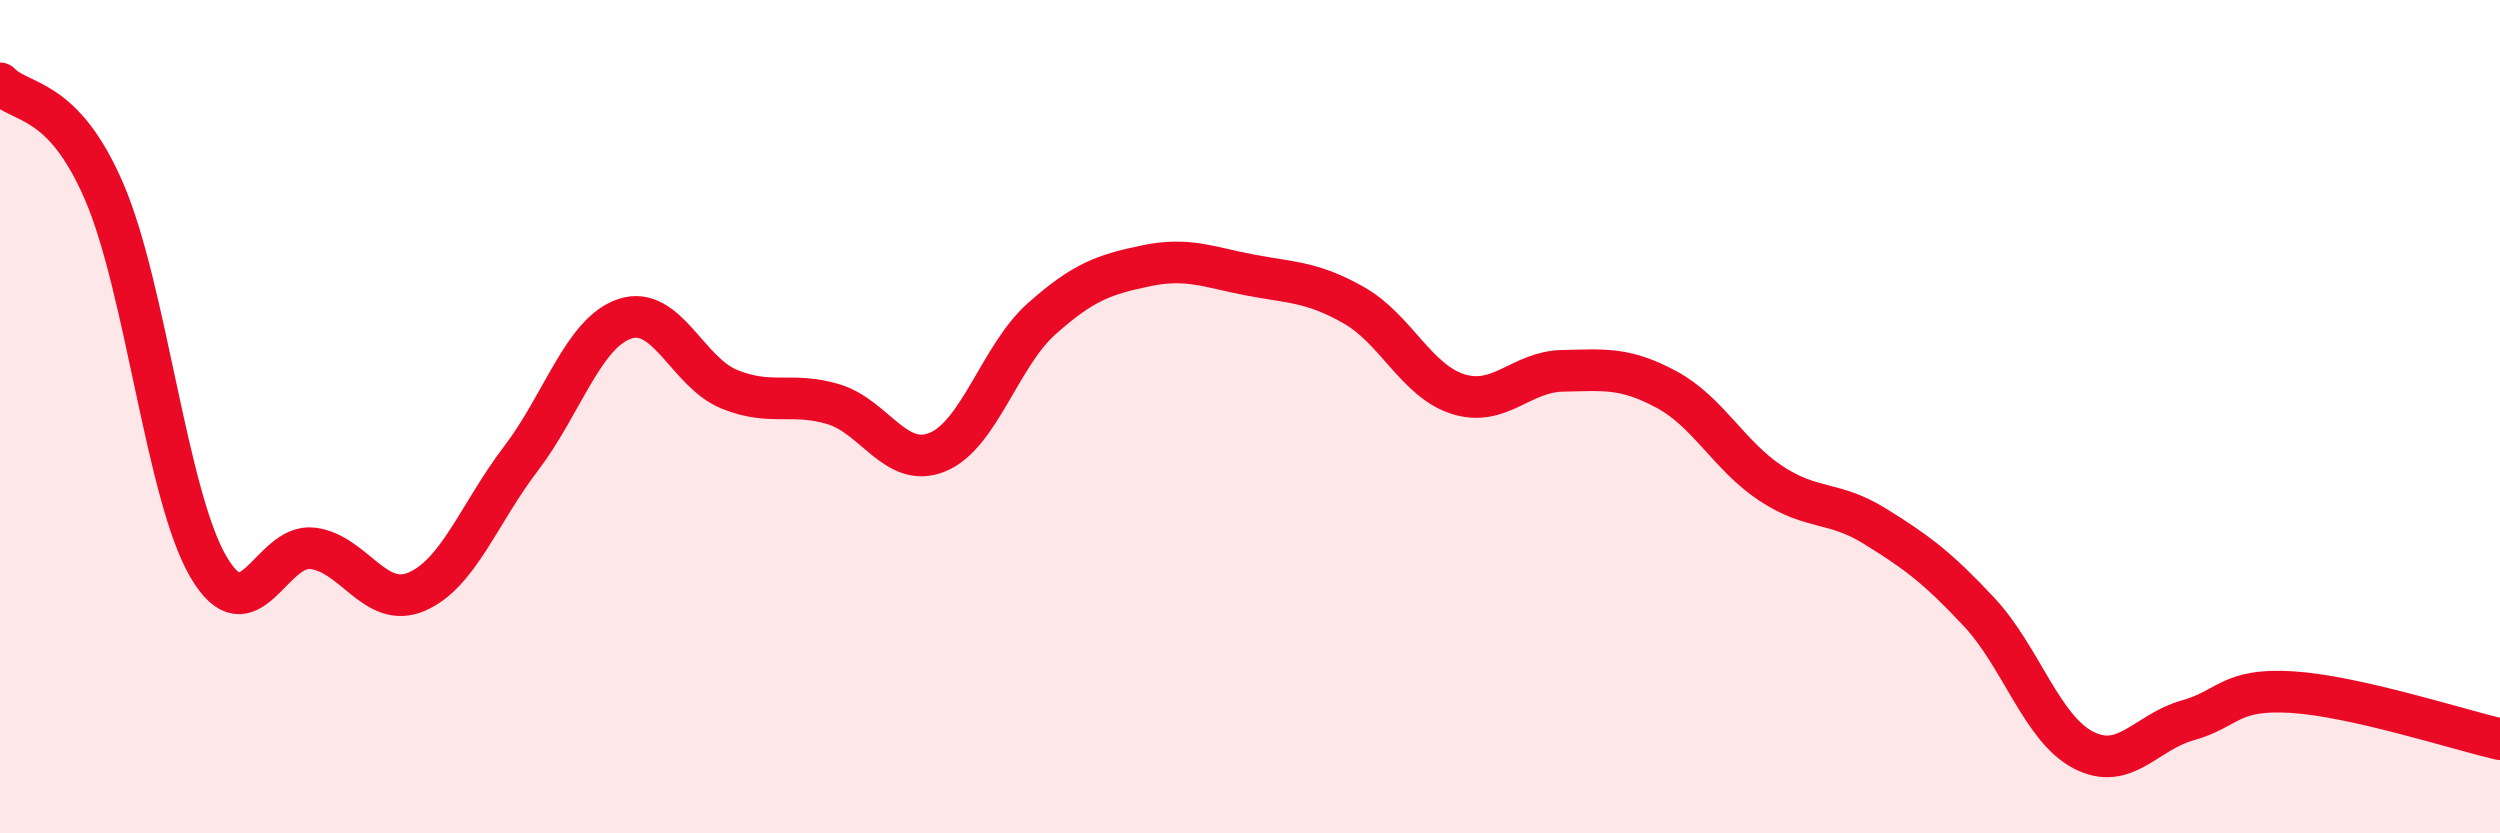
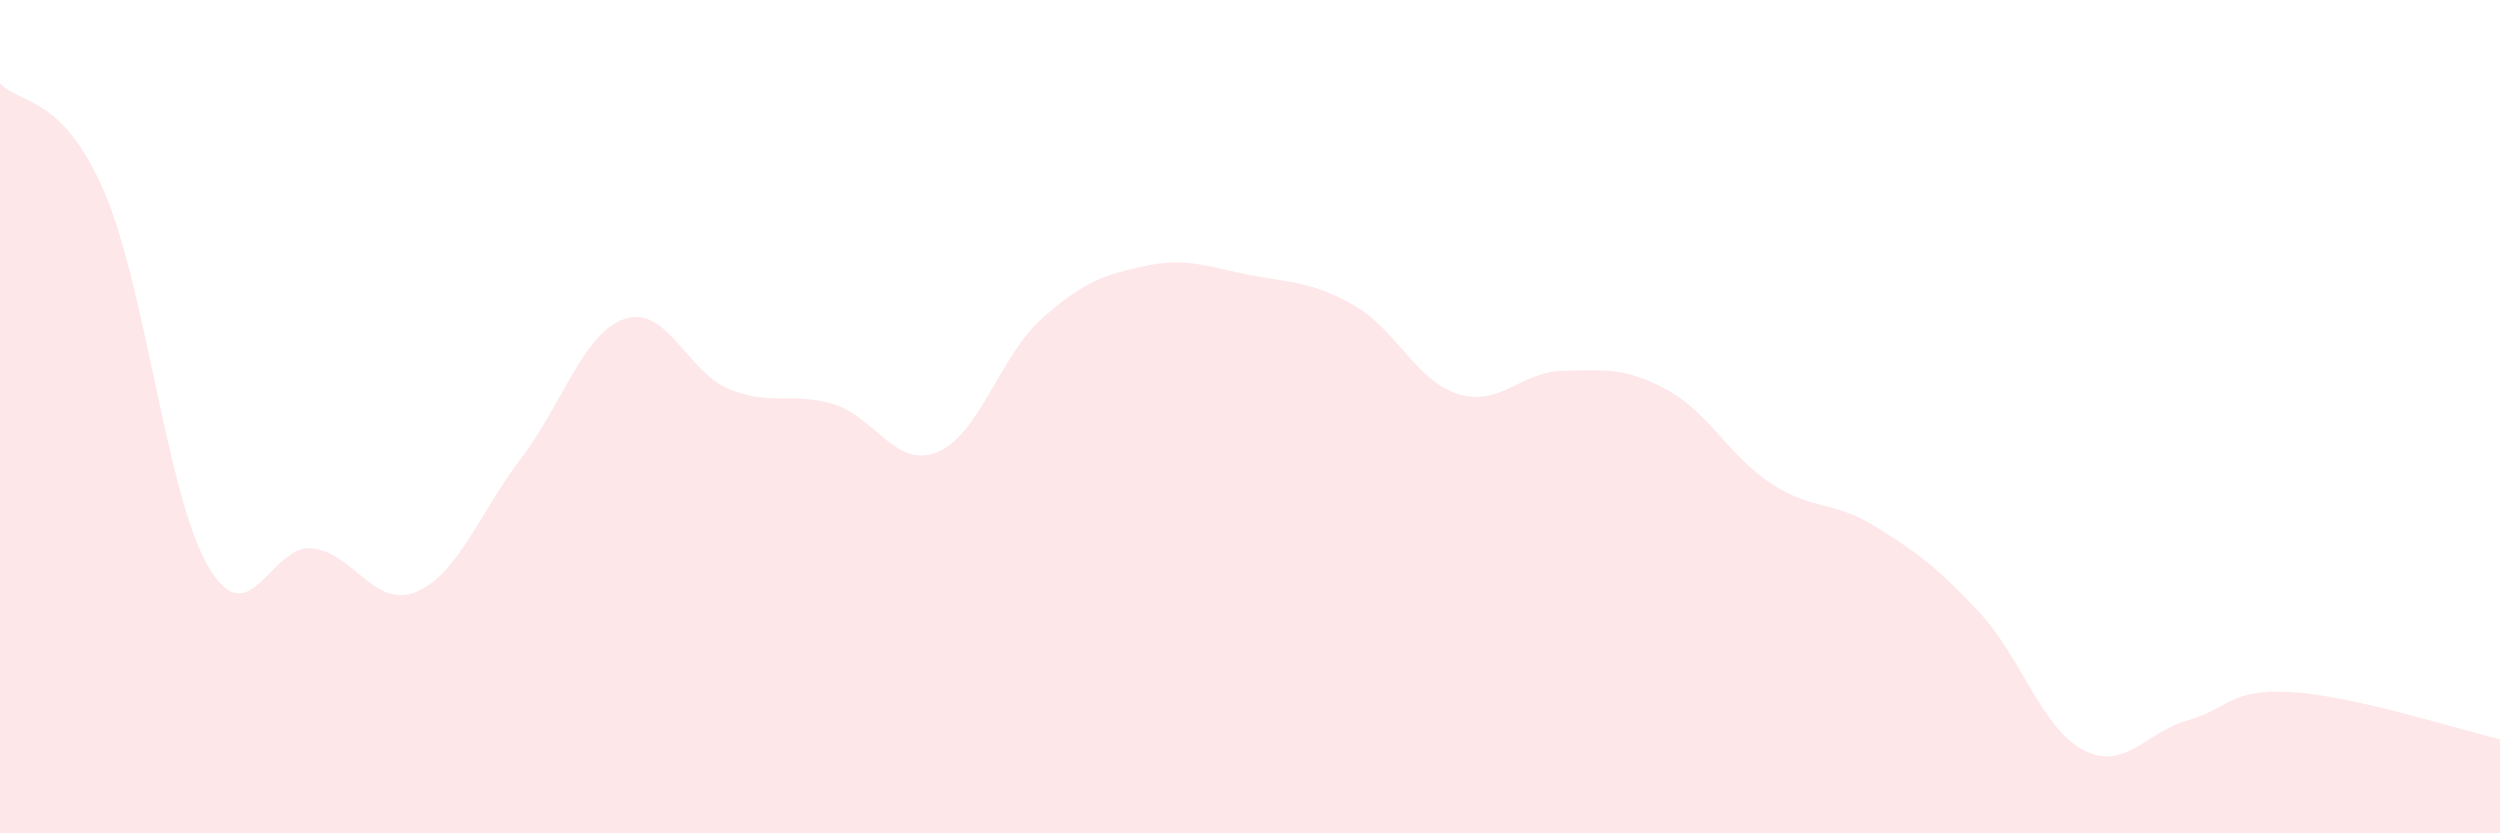
<svg xmlns="http://www.w3.org/2000/svg" width="60" height="20" viewBox="0 0 60 20">
  <path d="M 0,2 C 0.5,2.52 1.5,2.28 2.5,4.6 C 3.5,6.92 4,11.89 5,13.6 C 6,15.31 6.5,13.04 7.5,13.16 C 8.5,13.28 9,14.63 10,14.2 C 11,13.77 11.5,12.32 12.5,11.01 C 13.5,9.7 14,7.98 15,7.65 C 16,7.32 16.5,8.93 17.5,9.34 C 18.5,9.75 19,9.4 20,9.7 C 21,10 21.5,11.26 22.5,10.85 C 23.5,10.44 24,8.54 25,7.65 C 26,6.76 26.5,6.59 27.5,6.38 C 28.5,6.17 29,6.41 30,6.6 C 31,6.79 31.5,6.76 32.5,7.33 C 33.5,7.9 34,9.15 35,9.46 C 36,9.77 36.5,8.92 37.5,8.9 C 38.5,8.88 39,8.81 40,9.35 C 41,9.89 41.5,10.94 42.5,11.6 C 43.5,12.26 44,12.01 45,12.63 C 46,13.25 46.5,13.62 47.5,14.69 C 48.5,15.76 49,17.48 50,18 C 51,18.52 51.5,17.57 52.5,17.29 C 53.5,17.01 53.5,16.52 55,16.61 C 56.5,16.7 59,17.51 60,17.74L60 20L0 20Z" fill="#EB0A25" opacity="0.1" stroke-linecap="round" stroke-linejoin="round" />
-   <path d="M 0,2 C 0.5,2.52 1.5,2.28 2.5,4.6 C 3.5,6.92 4,11.89 5,13.6 C 6,15.31 6.5,13.04 7.5,13.16 C 8.5,13.28 9,14.63 10,14.2 C 11,13.77 11.5,12.32 12.5,11.01 C 13.5,9.7 14,7.98 15,7.65 C 16,7.32 16.5,8.93 17.5,9.34 C 18.5,9.75 19,9.4 20,9.7 C 21,10 21.5,11.26 22.5,10.85 C 23.5,10.44 24,8.54 25,7.65 C 26,6.76 26.5,6.59 27.5,6.38 C 28.5,6.17 29,6.41 30,6.6 C 31,6.79 31.5,6.76 32.5,7.33 C 33.5,7.9 34,9.15 35,9.46 C 36,9.77 36.5,8.92 37.5,8.9 C 38.5,8.88 39,8.81 40,9.35 C 41,9.89 41.5,10.94 42.5,11.6 C 43.5,12.26 44,12.01 45,12.63 C 46,13.25 46.5,13.62 47.5,14.69 C 48.5,15.76 49,17.48 50,18 C 51,18.52 51.5,17.57 52.5,17.29 C 53.5,17.01 53.5,16.52 55,16.61 C 56.5,16.7 59,17.51 60,17.74" stroke="#EB0A25" stroke-width="1" fill="none" stroke-linecap="round" stroke-linejoin="round" />
</svg>